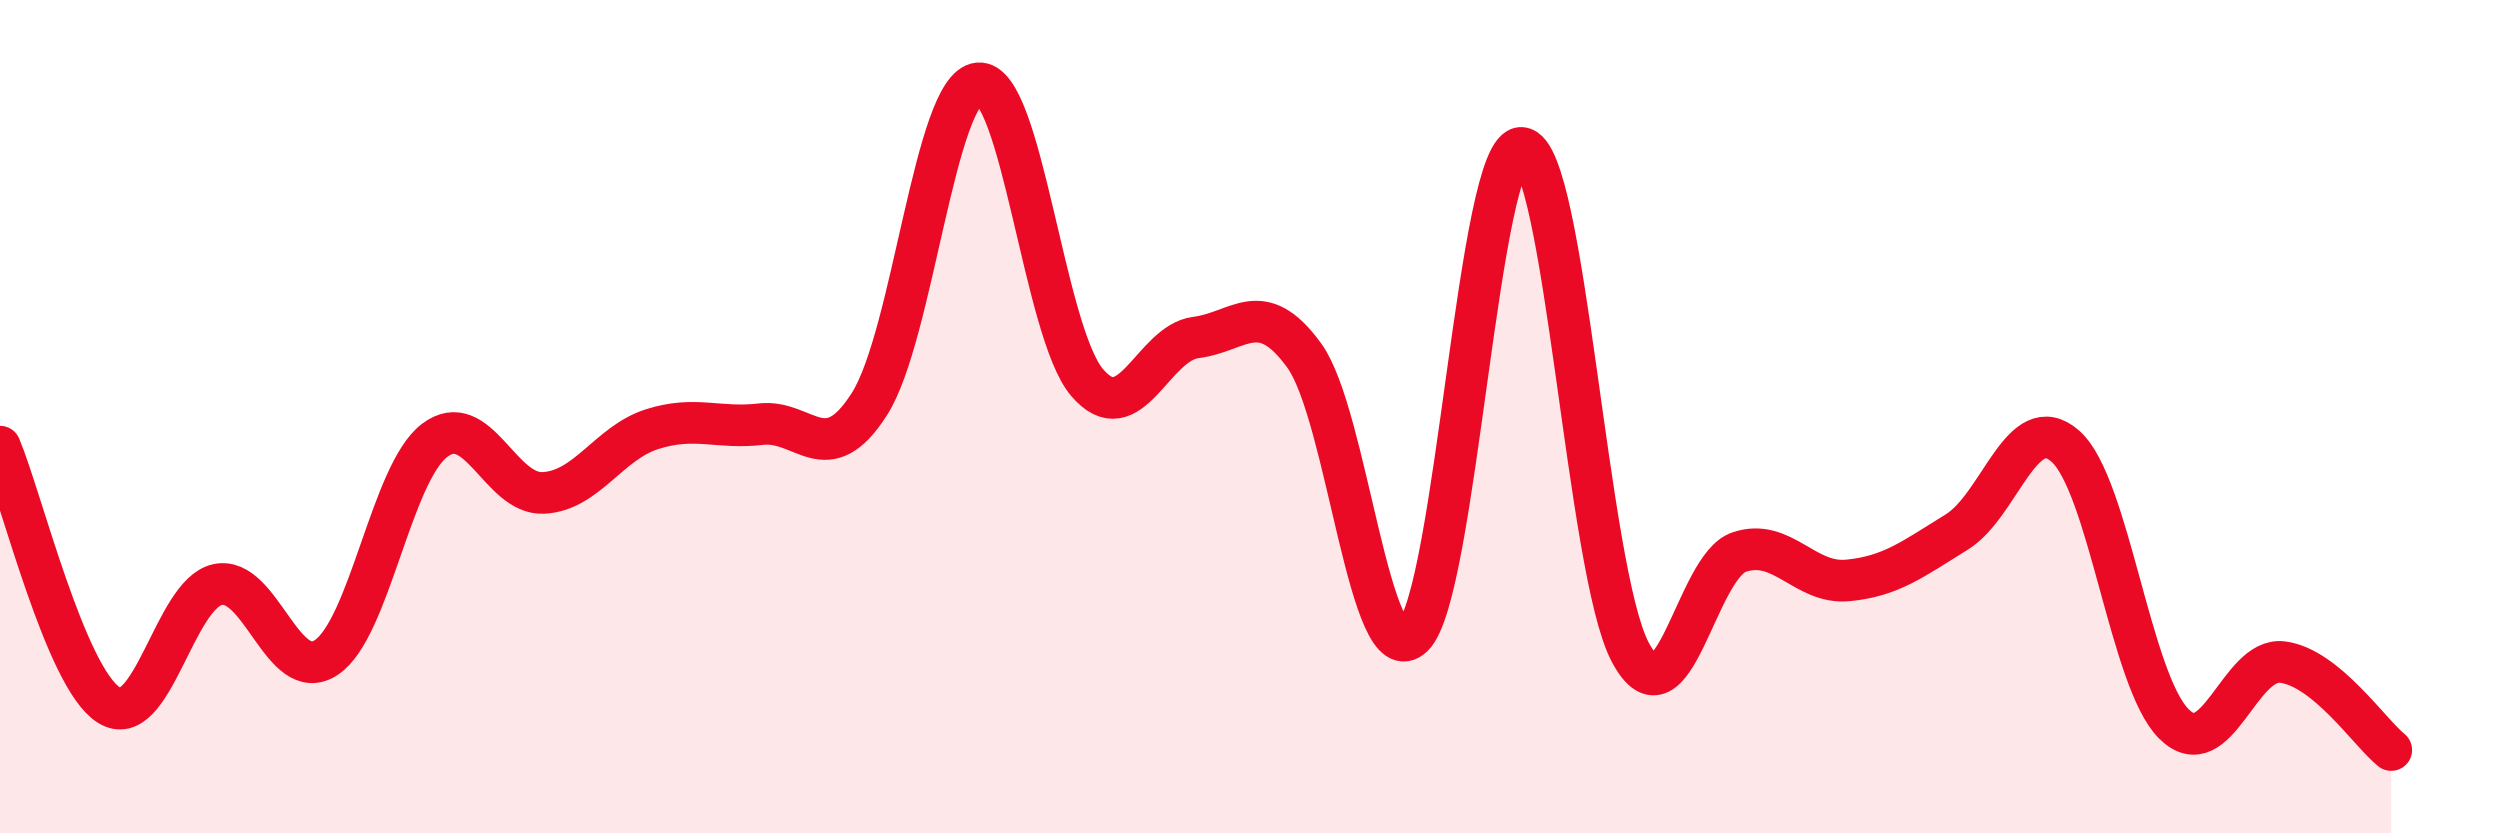
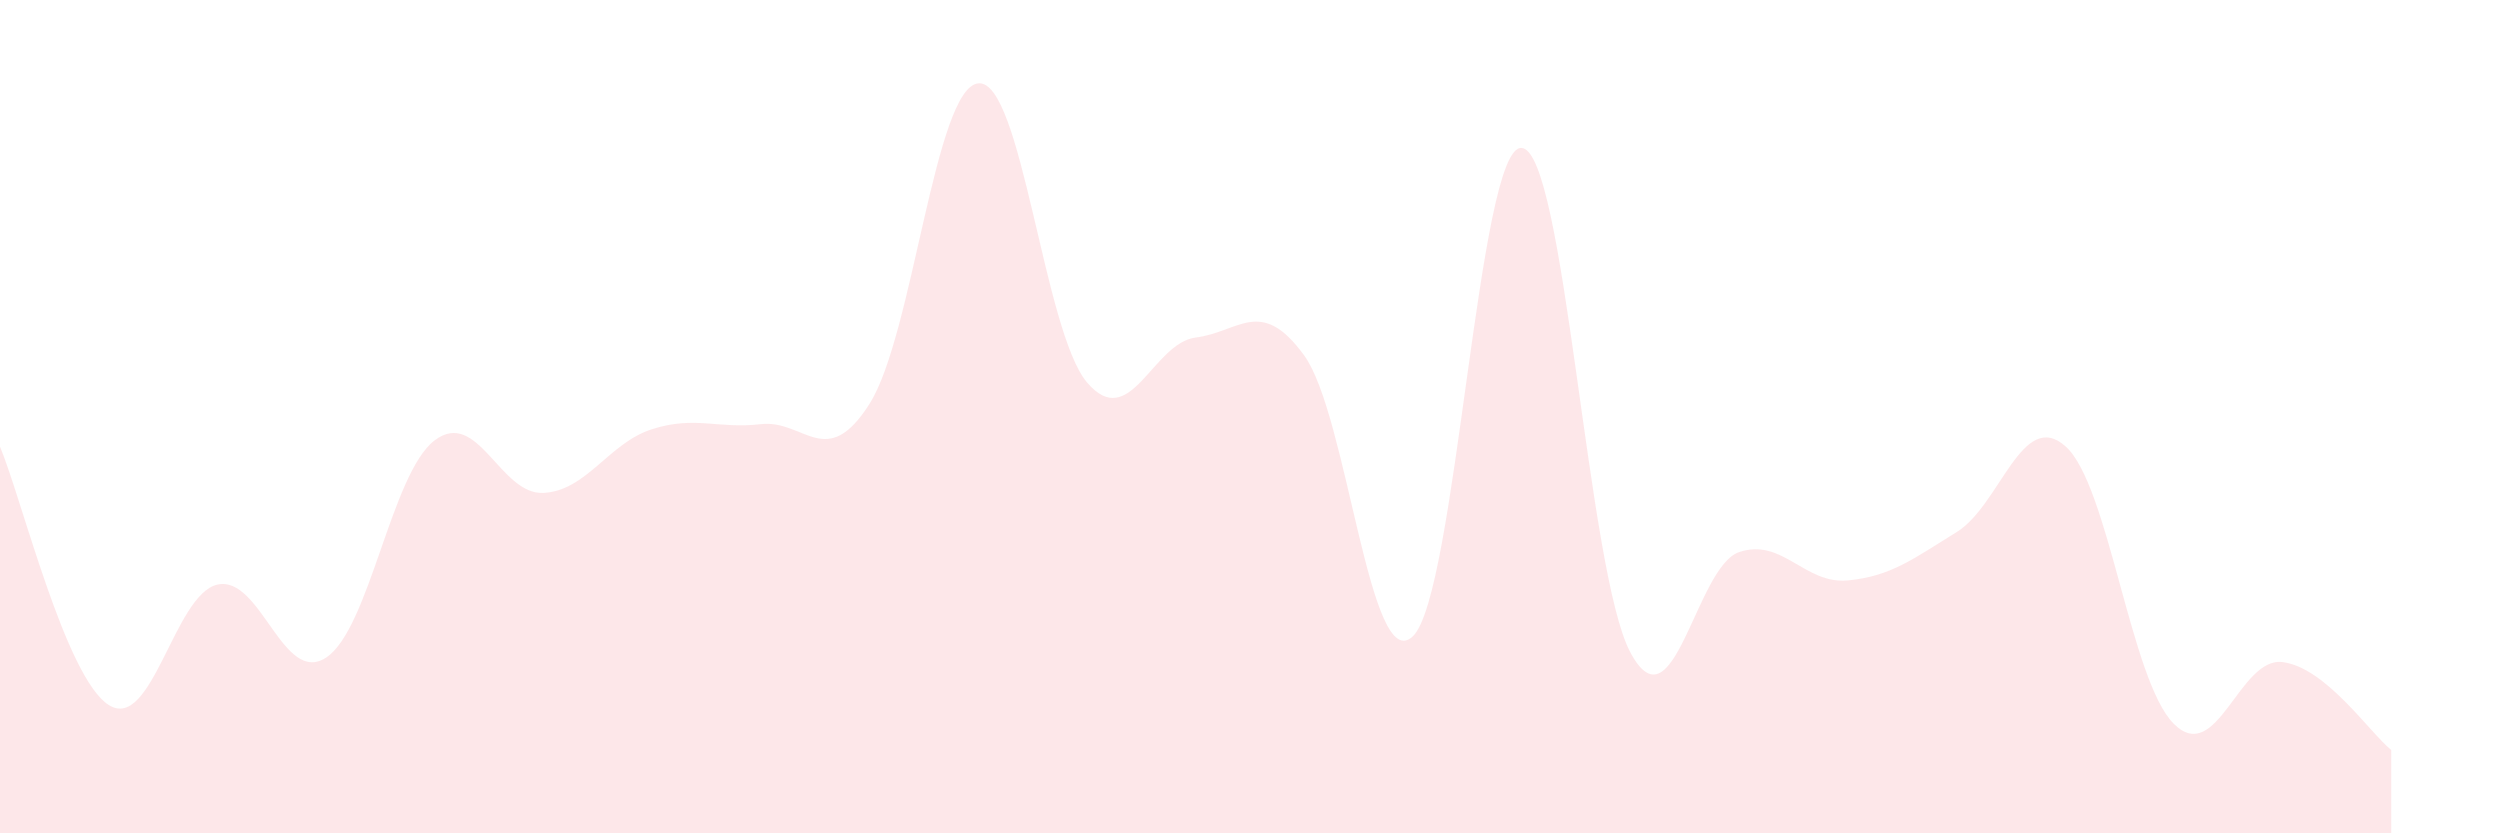
<svg xmlns="http://www.w3.org/2000/svg" width="60" height="20" viewBox="0 0 60 20">
  <path d="M 0,10.72 C 0.52,11.96 1.57,16.26 2.61,16.92 C 3.65,17.58 4.18,14.26 5.22,14.03 C 6.26,13.8 6.79,16.47 7.83,15.78 C 8.87,15.09 9.39,11.36 10.43,10.57 C 11.47,9.78 12,11.88 13.04,11.83 C 14.08,11.78 14.61,10.63 15.65,10.3 C 16.69,9.97 17.22,10.3 18.26,10.18 C 19.3,10.06 19.83,11.33 20.87,9.69 C 21.91,8.05 22.44,2.1 23.48,2 C 24.52,1.9 25.05,7.96 26.09,9.18 C 27.13,10.4 27.66,8.23 28.7,8.1 C 29.74,7.97 30.26,7.1 31.3,8.53 C 32.34,9.96 32.87,16.27 33.91,15.27 C 34.95,14.27 35.48,3.47 36.52,3.55 C 37.56,3.63 38.09,13.72 39.13,15.66 C 40.17,17.6 40.7,13.6 41.74,13.25 C 42.78,12.9 43.31,14.03 44.35,13.93 C 45.39,13.83 45.92,13.41 46.96,12.77 C 48,12.13 48.53,9.79 49.57,10.71 C 50.61,11.63 51.13,16.33 52.17,17.37 C 53.21,18.41 53.74,15.76 54.78,15.89 C 55.82,16.02 56.87,17.58 57.39,18L57.39 20L0 20Z" fill="#EB0A25" opacity="0.1" stroke-linecap="round" stroke-linejoin="round" />
-   <path d="M 0,10.72 C 0.52,11.96 1.57,16.26 2.61,16.92 C 3.65,17.58 4.18,14.26 5.22,14.03 C 6.26,13.8 6.79,16.47 7.83,15.78 C 8.87,15.09 9.39,11.36 10.43,10.57 C 11.47,9.78 12,11.88 13.04,11.83 C 14.08,11.78 14.61,10.63 15.65,10.3 C 16.69,9.97 17.22,10.3 18.26,10.18 C 19.3,10.06 19.83,11.33 20.87,9.69 C 21.91,8.05 22.44,2.1 23.48,2 C 24.52,1.9 25.05,7.96 26.09,9.18 C 27.13,10.4 27.66,8.23 28.7,8.1 C 29.74,7.97 30.26,7.1 31.3,8.53 C 32.34,9.96 32.87,16.27 33.91,15.27 C 34.95,14.27 35.48,3.47 36.52,3.55 C 37.56,3.63 38.09,13.72 39.13,15.66 C 40.17,17.6 40.7,13.6 41.74,13.25 C 42.78,12.9 43.31,14.03 44.35,13.93 C 45.39,13.83 45.92,13.41 46.96,12.77 C 48,12.13 48.53,9.79 49.57,10.71 C 50.61,11.63 51.13,16.33 52.17,17.37 C 53.21,18.41 53.74,15.76 54.78,15.89 C 55.82,16.02 56.87,17.58 57.39,18" stroke="#EB0A25" stroke-width="1" fill="none" stroke-linecap="round" stroke-linejoin="round" />
</svg>